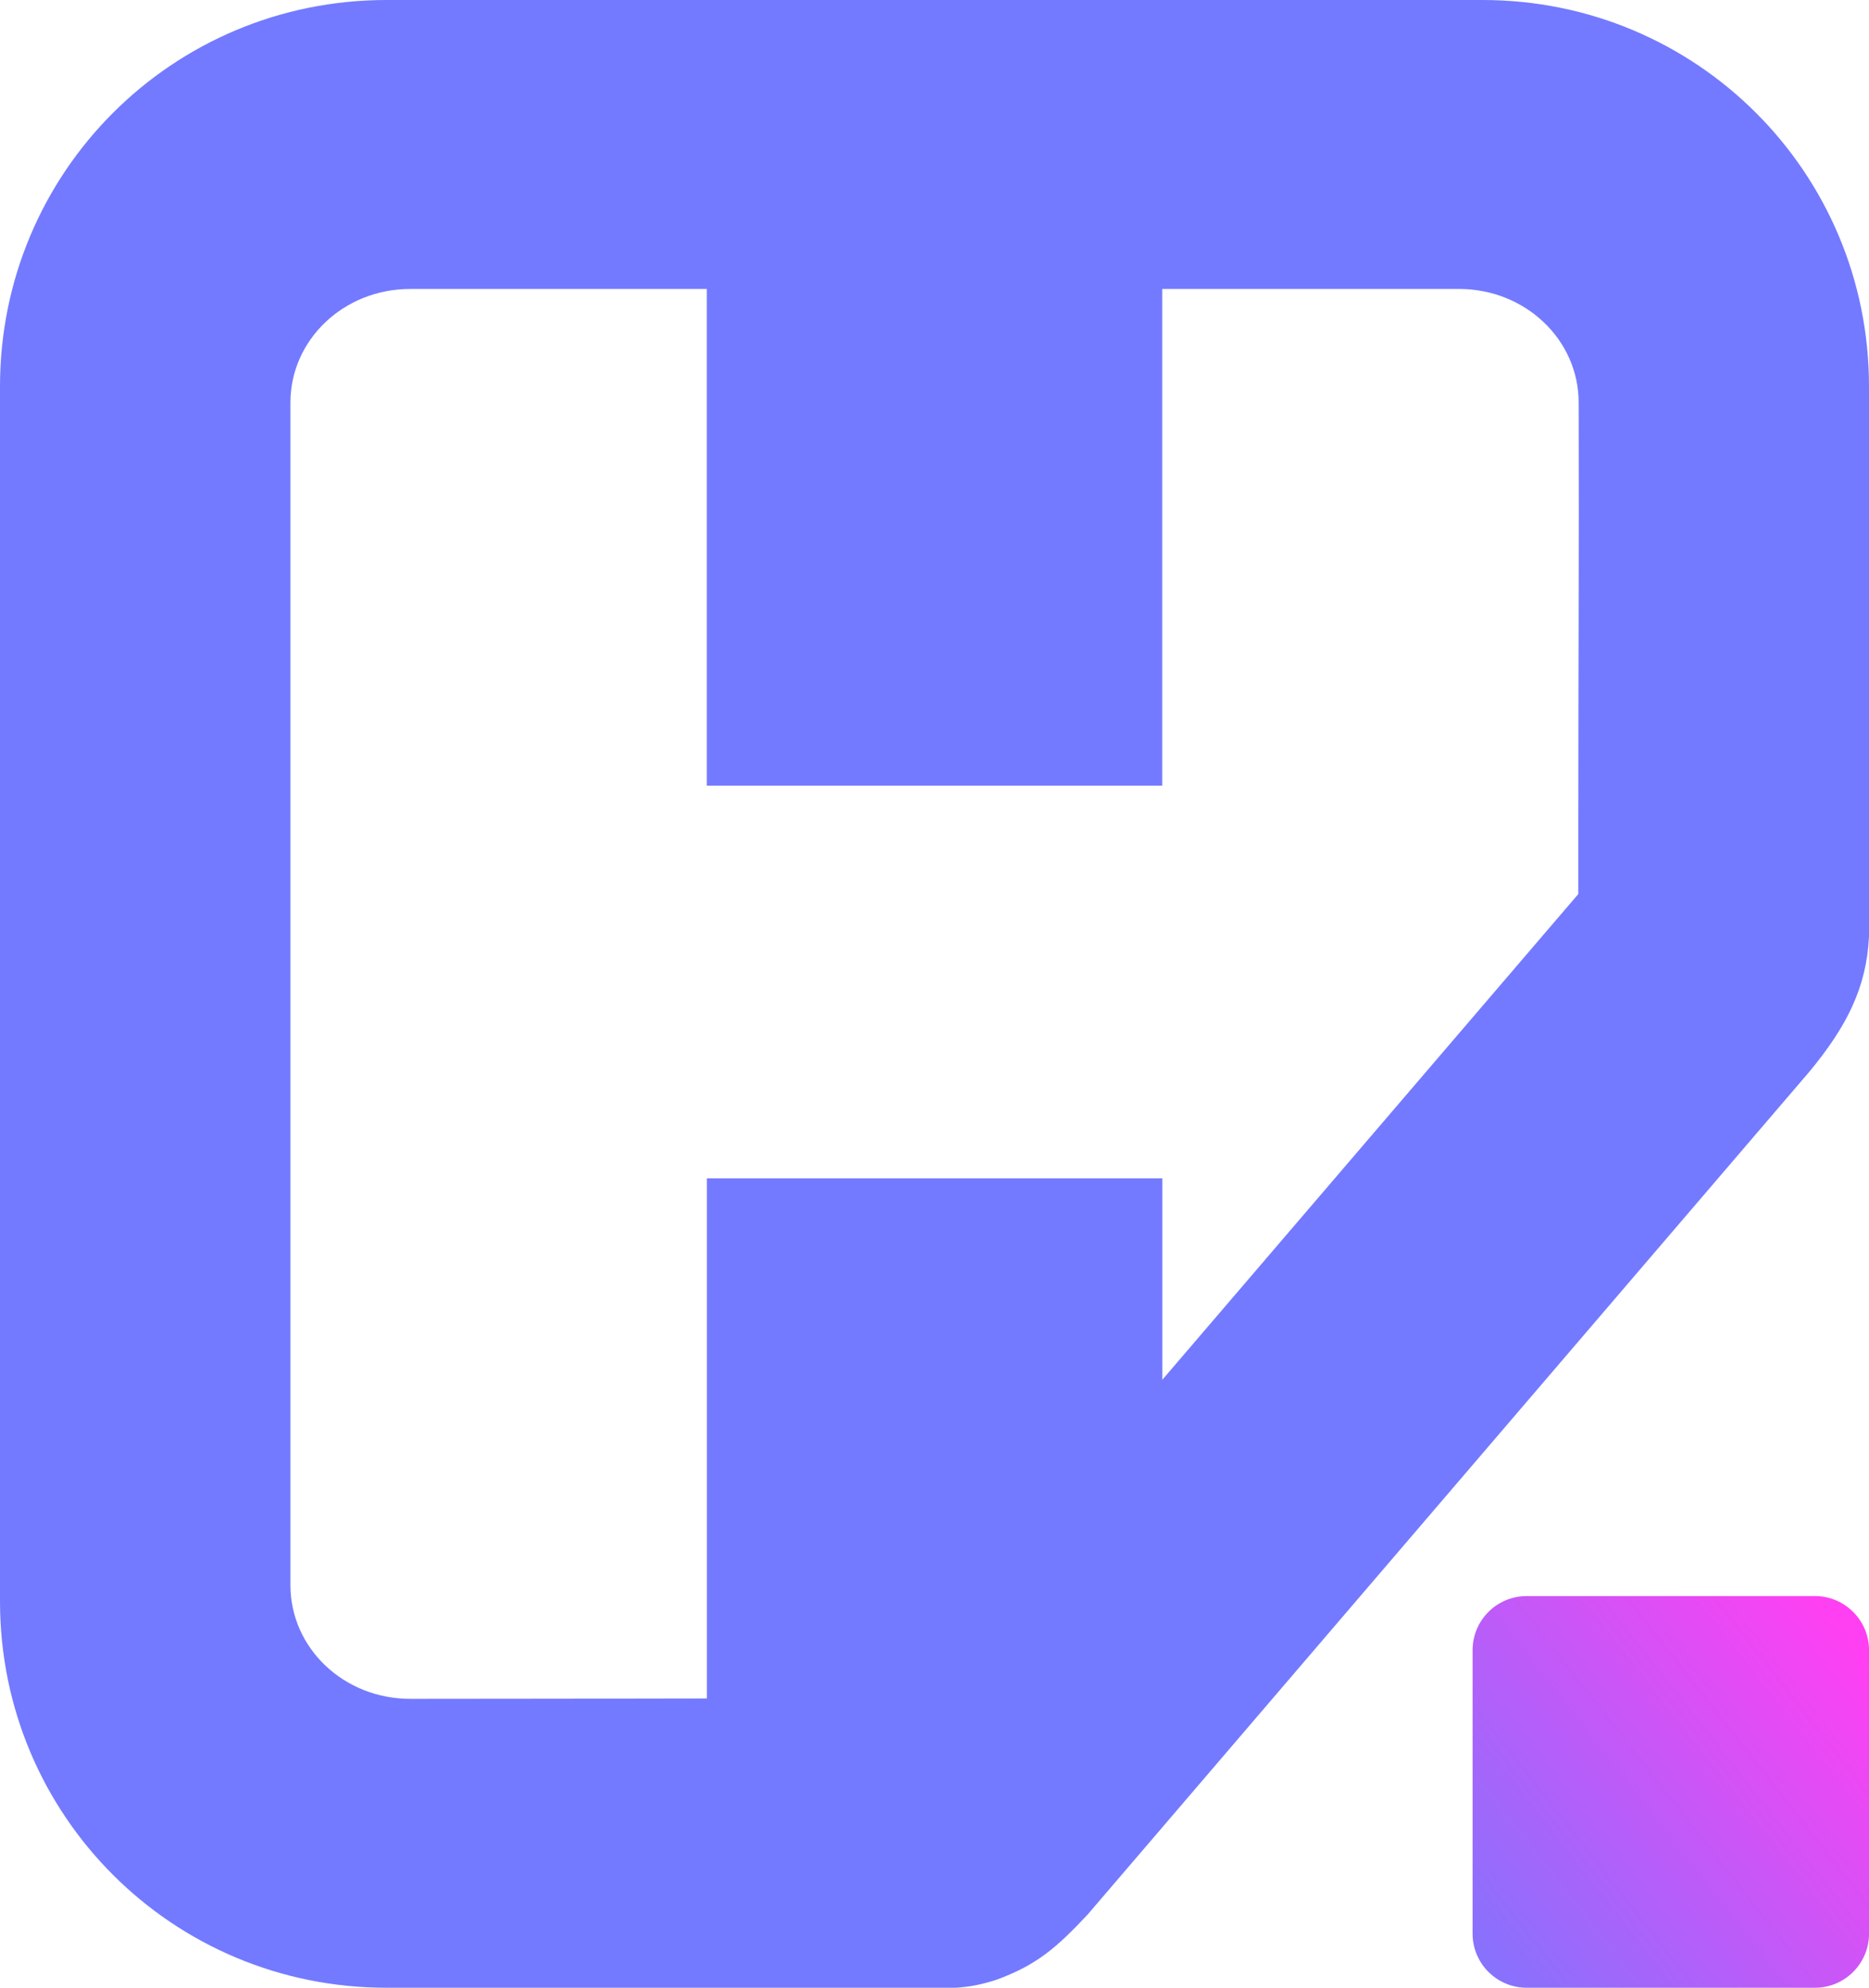
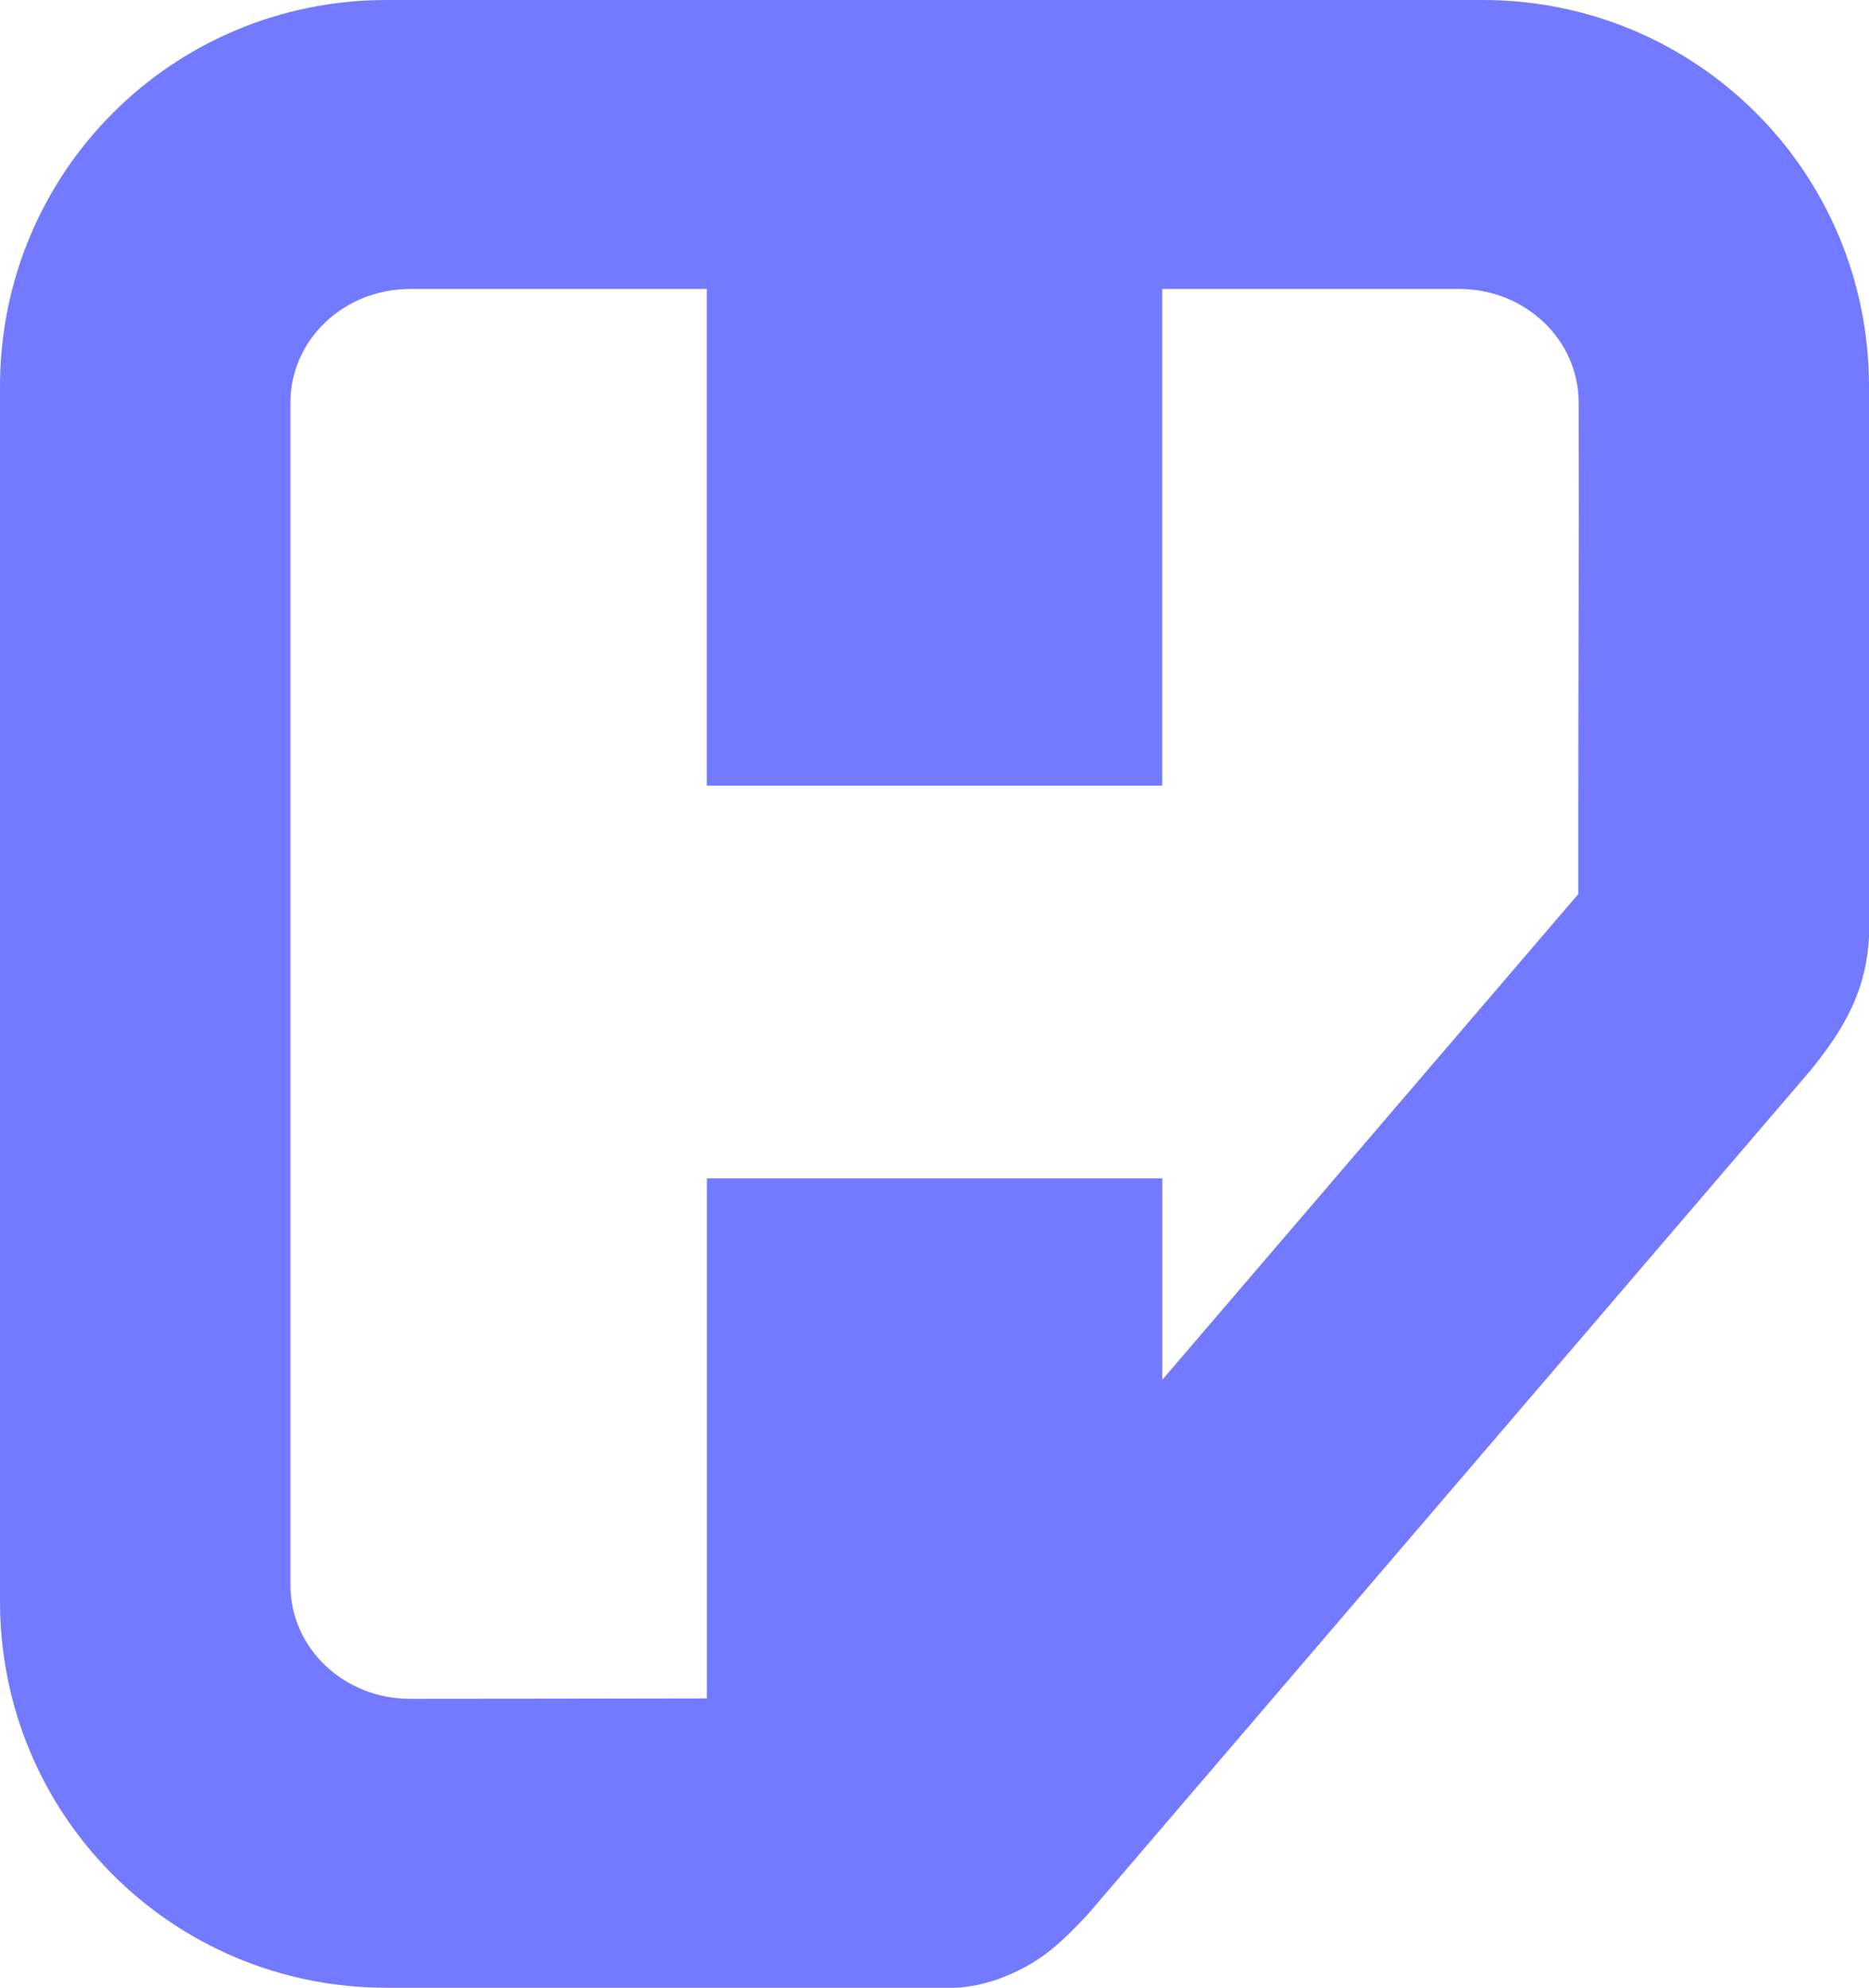
<svg xmlns="http://www.w3.org/2000/svg" id="Ebene_2" viewBox="0 0 637.54 678">
  <defs>
    <style>.cls-1{fill:#737aff;}.cls-1,.cls-2{stroke-width:0px;}.cls-2{fill:url(#Degradado_sin_nombre_6);}</style>
    <linearGradient gradientTransform="translate(15687.37 56578.82) scale(59.06 -59.06)" gradientUnits="userSpaceOnUse" id="Degradado_sin_nombre_6" x1="-254.93" x2="-257.52" y1="948.52" y2="946.49">
      <stop offset="0" stop-color="#ff40f2" />
      <stop offset="1" stop-color="#737aff" />
    </linearGradient>
  </defs>
  <g id="Your_design">
    <g id="g4548">
      <path class="cls-1" d="M131.81,0C58.79,0,0,58.79,0,131.81v414.38c0,73.02,58.79,131.81,131.81,131.81h194.1c5.07-.23,10.03-1.42,14.01-2.73,13.94-5.11,20.57-11.07,31.03-22.17l246.36-287.68c12.6-15.27,19.4-28.55,20.23-45.99v-187.63C637.54,58.79,578.75,0,505.74,0H131.81ZM139.91,98.55h101.19v169.44h155.35V98.55h101.19c22.64,0,40.86,17.3,40.86,38.78.15,48.07-.12,95.98-.12,143.88v23.74s-74.11,86.52-141.9,165.68v-68.7h-155.35v177.4c-33.66.05-67.29.13-101.2.13-22.64,0-40.86-17.3-40.86-38.78V137.34c0-21.49,18.23-38.78,40.86-38.78h-.01Z" id="rect22117-1-7-0-0-3-9-5-0-5-1-4-8-7-9-4-6-3-5-9-0-6-6-8-5-33-8-7-6-8-9" />
      <g id="g5594-4-55-0">
-         <path class="cls-2" d="M520.75,544.41h98.36c10.17,0,18.44,8.26,18.44,18.44v96.72c0,10.17-8.26,18.43-18.43,18.43h-98.36c-10.17,0-18.44-8.26-18.44-18.44v-96.72c0-10.17,8.26-18.43,18.43-18.43Z" id="rect6945-4-7-5-2-3-7-8-3-5-8-9-2-2-4-9-9-4-8-4-6-9-9-8-4-4-6-9-22-2-4-3-5-2-5-4-15-9-1-3-4-8-9-4-4-4-1-6-8-9-1-7-2-8-2-4-2-2-4-8-2-1-4-0-0-3-4-2-5-3-0-5-1-2-0-0-6-9-8-4-17-8-6-0-6-1-7-9-8-7-2-5-4-2-3-7-51-3-41-4-6-8-2-6-1-3-9-3" />
-       </g>
+         </g>
    </g>
  </g>
</svg>